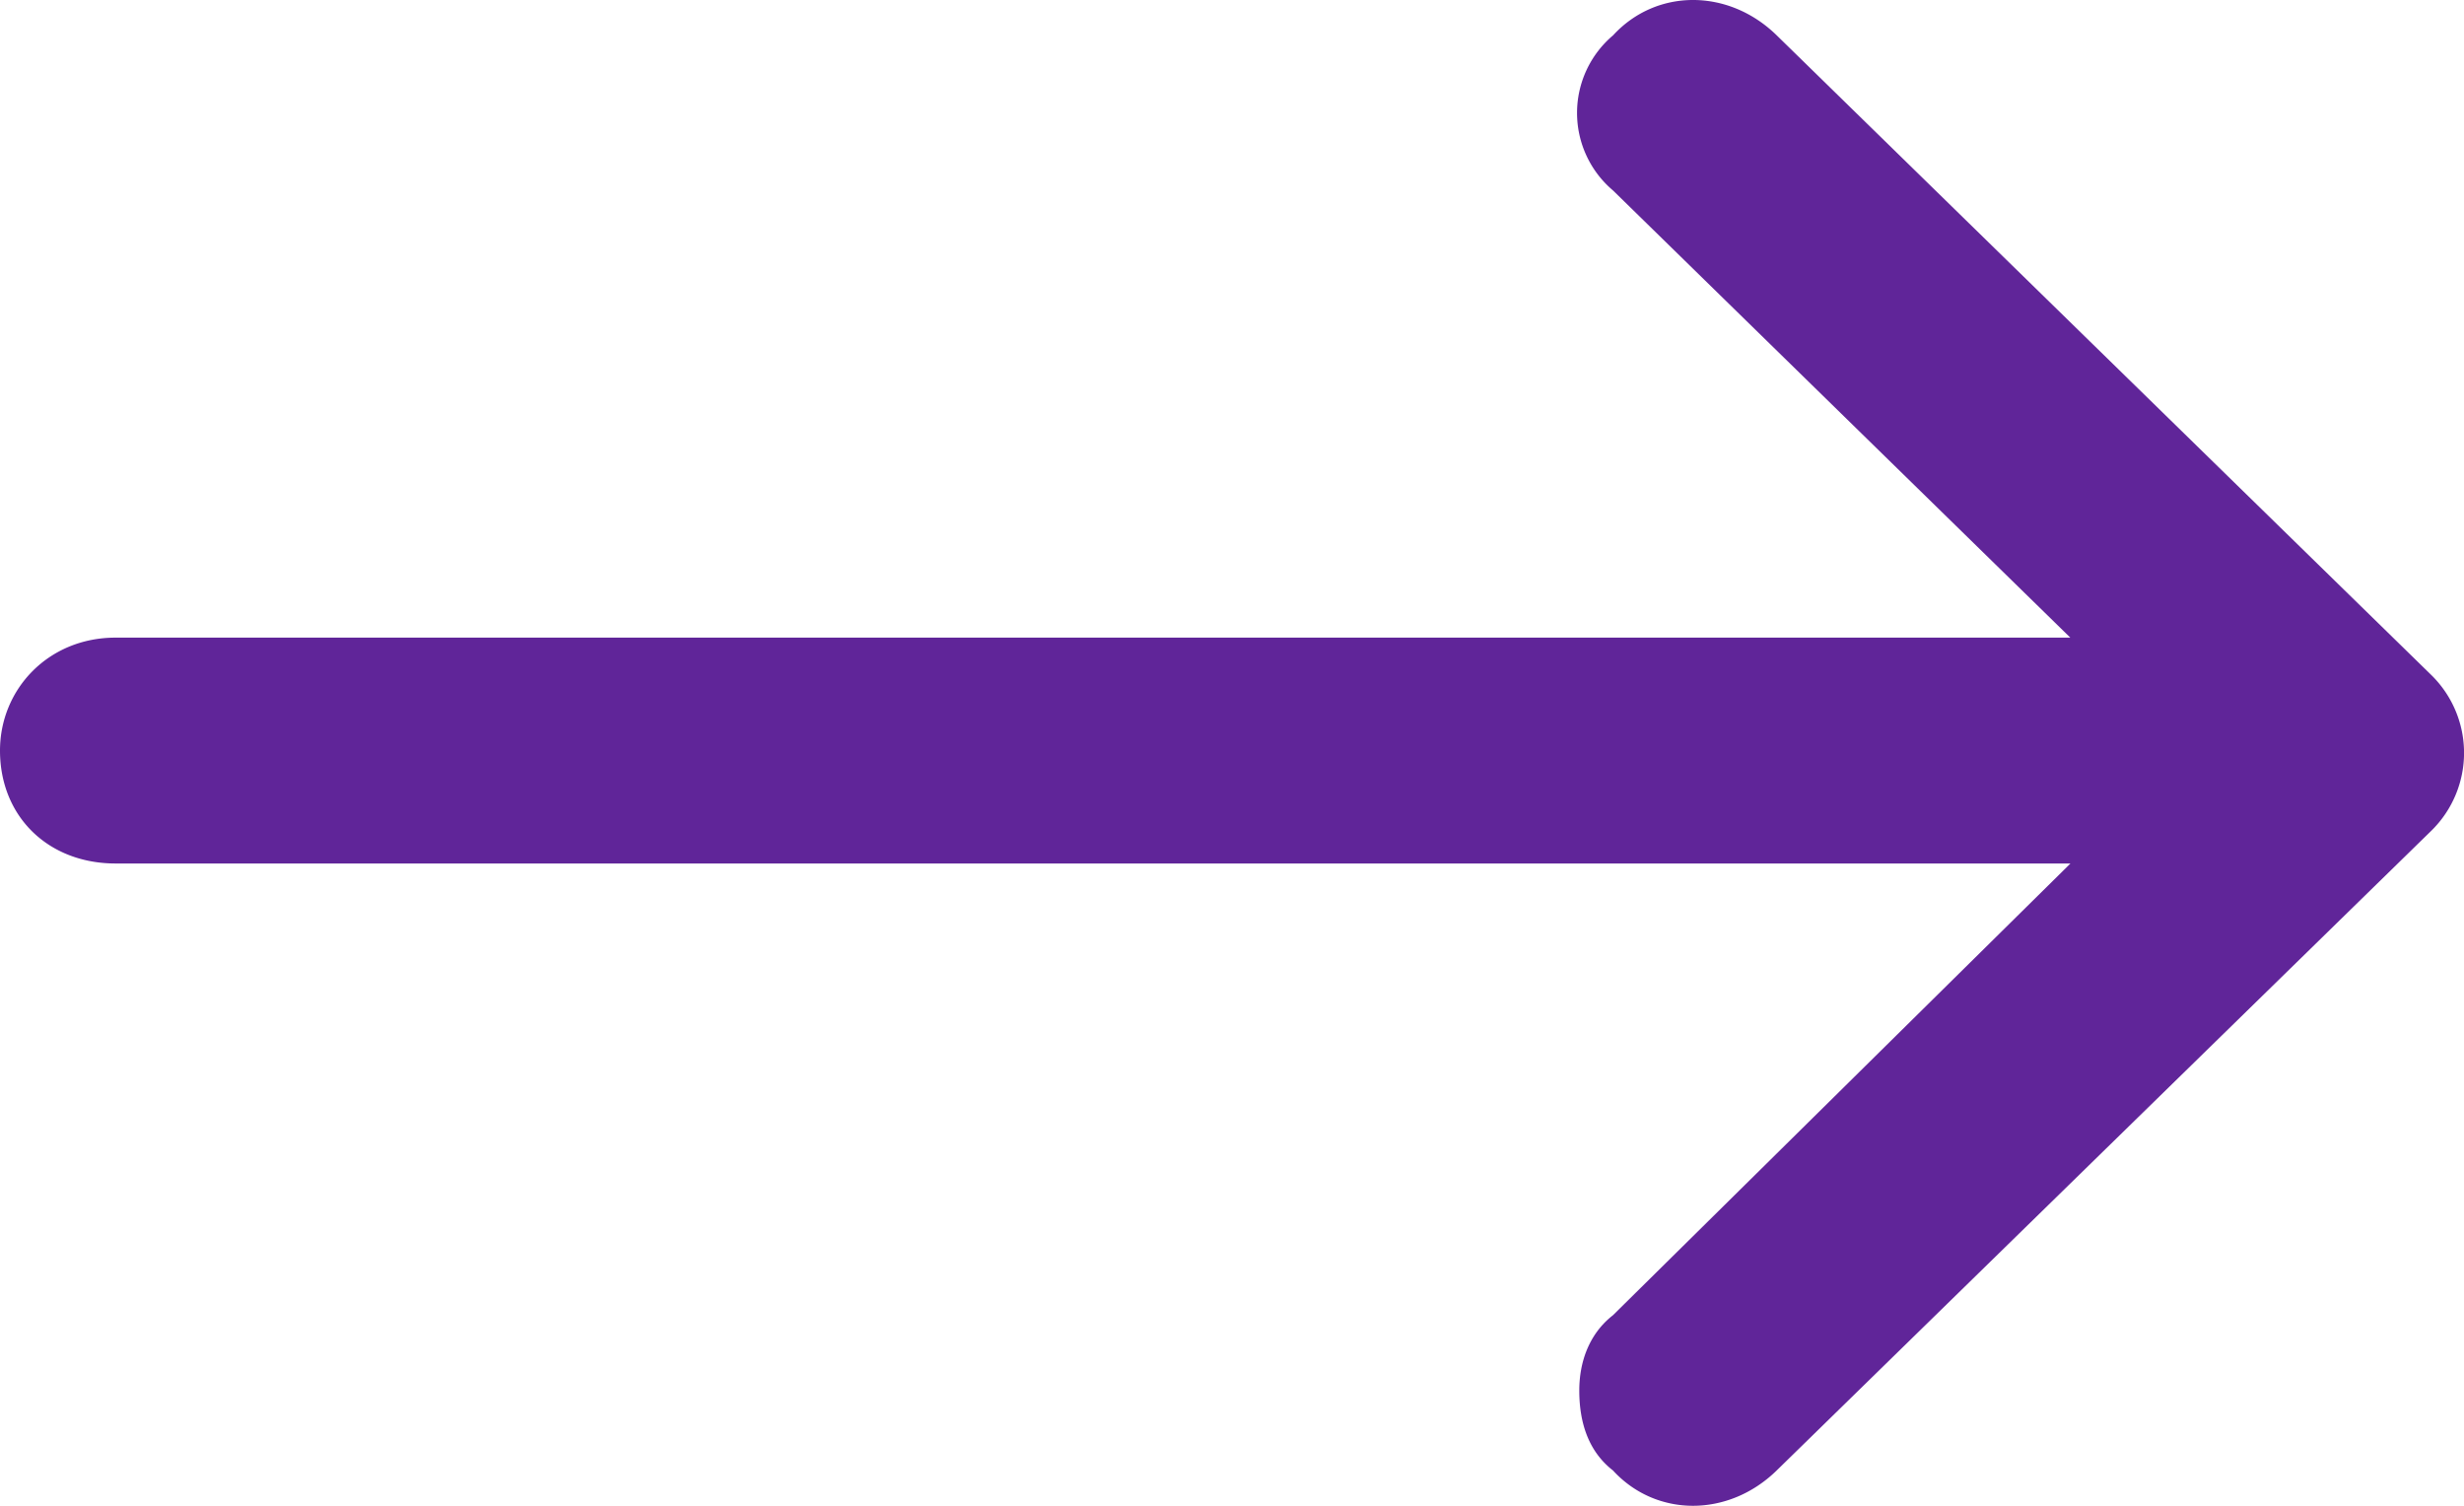
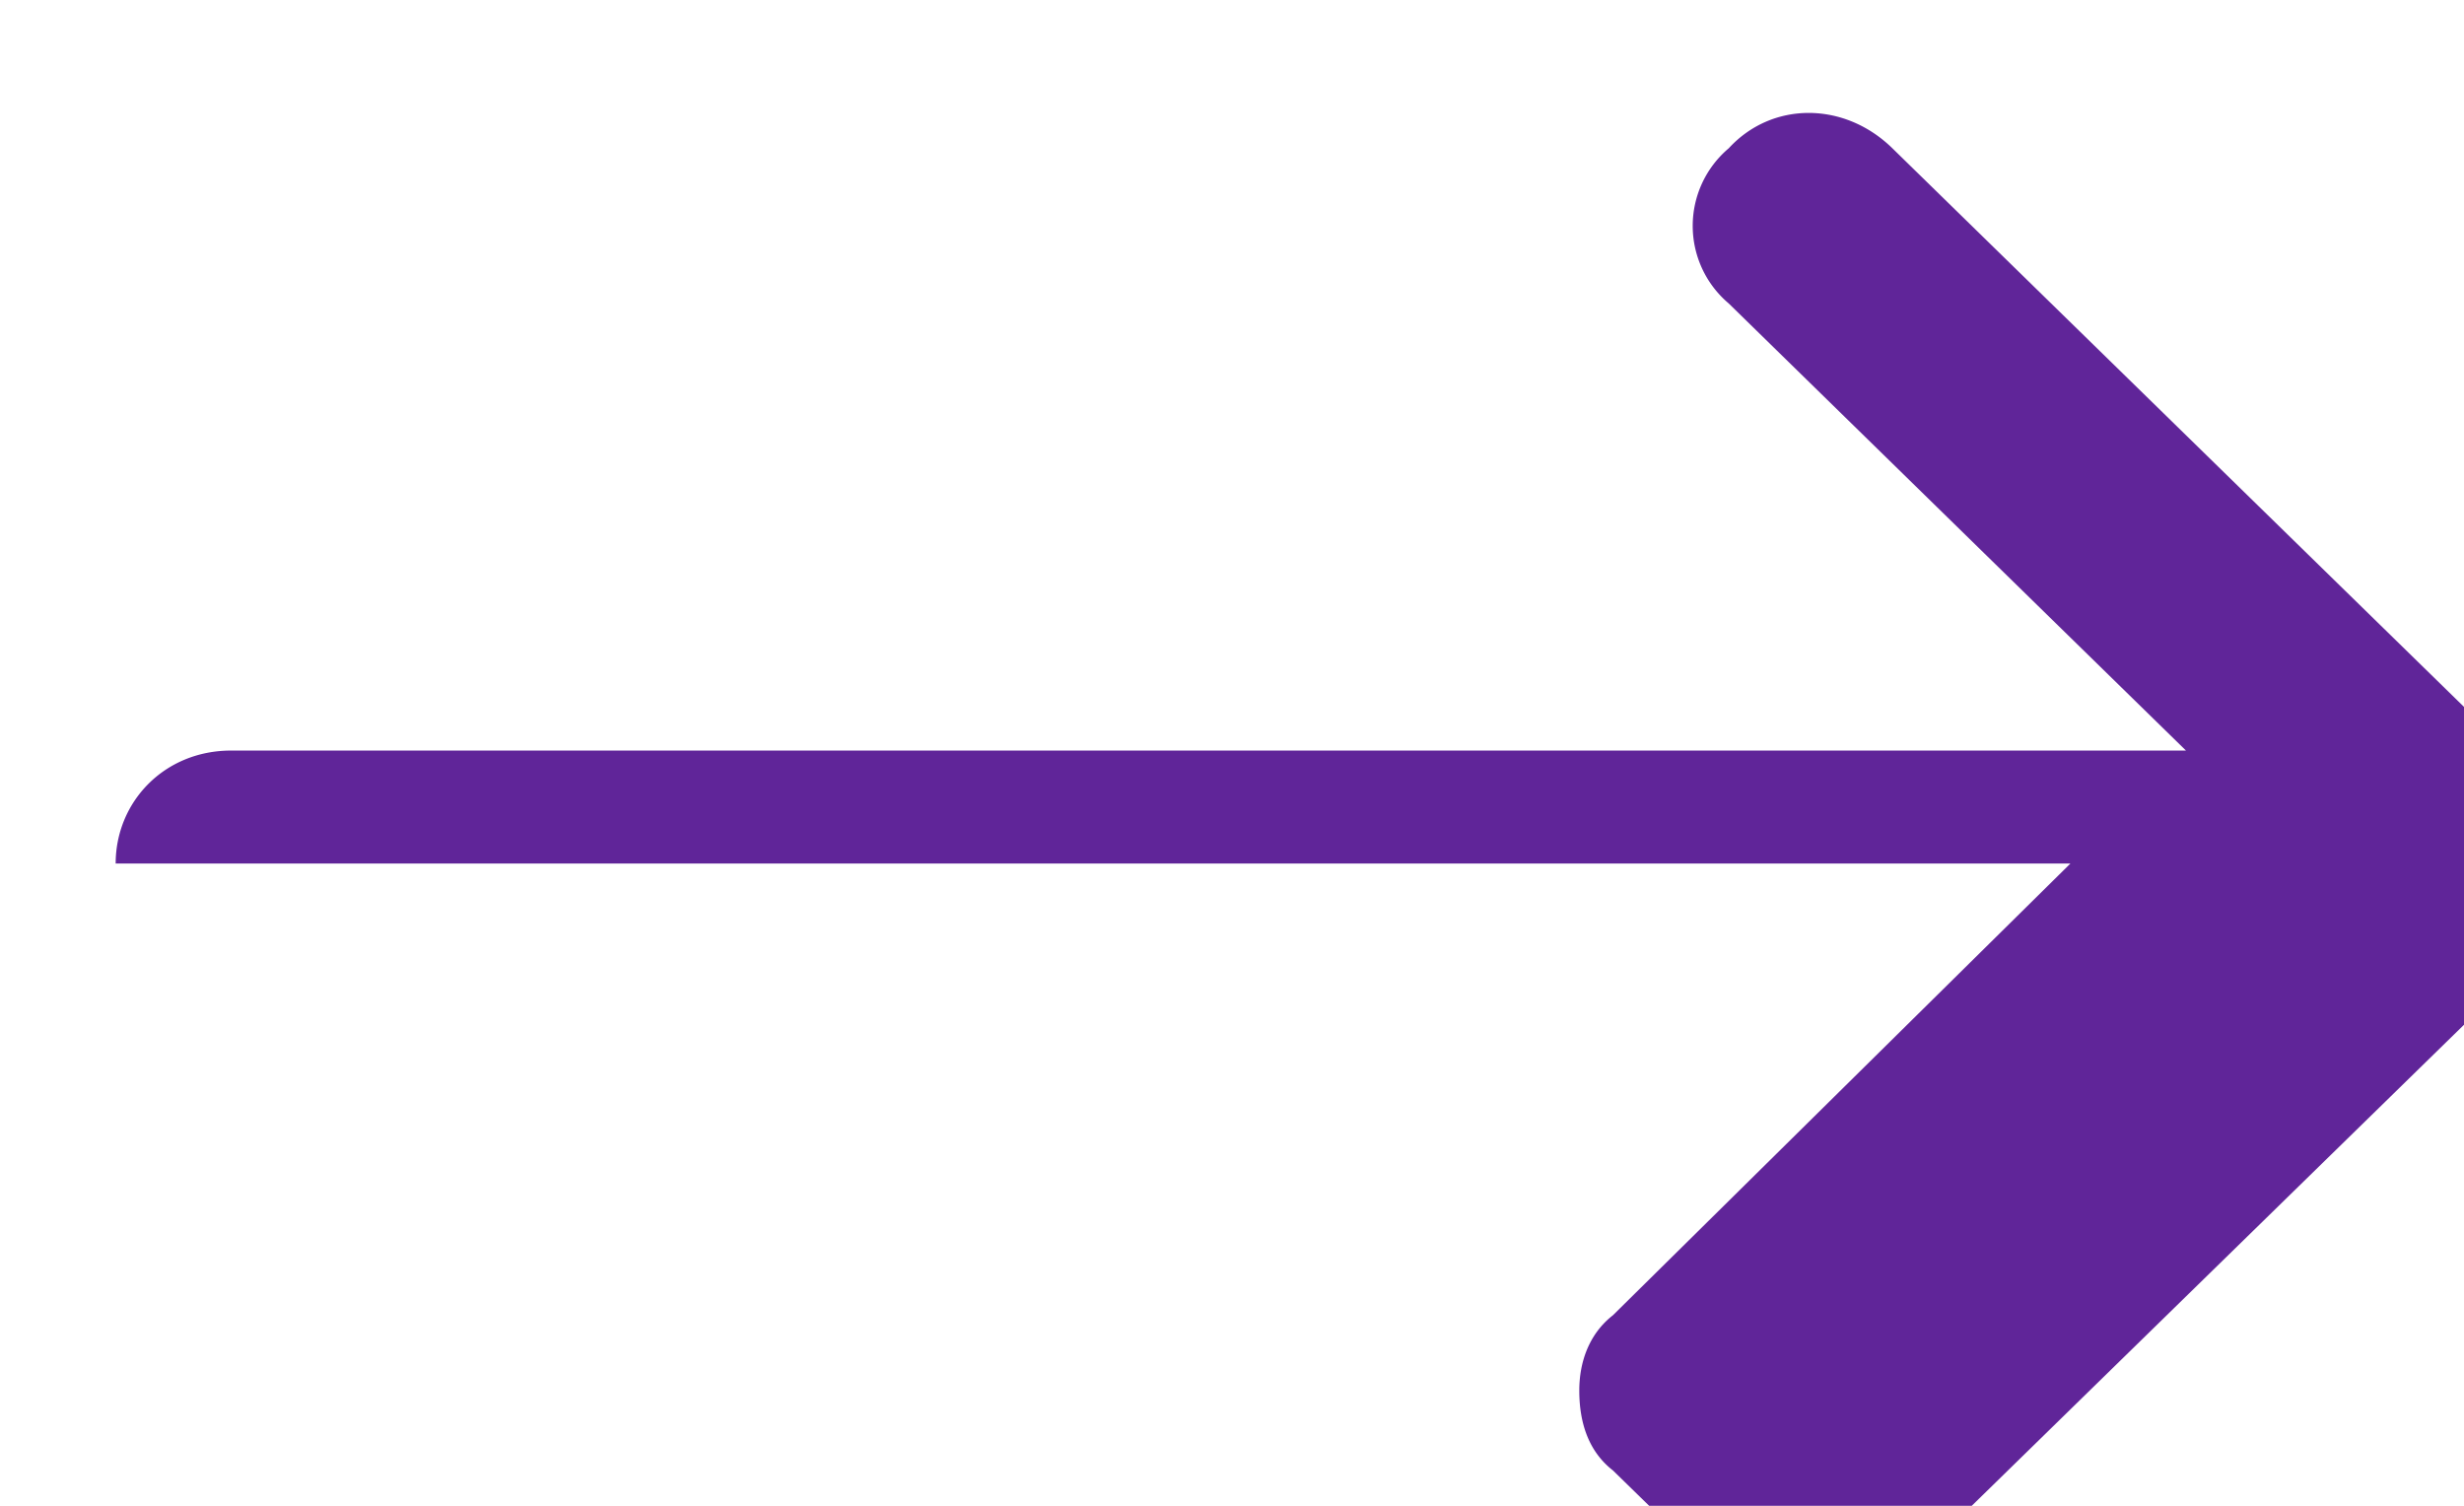
<svg xmlns="http://www.w3.org/2000/svg" width="18" height="11" fill="none">
-   <path d="M11.783 10.742c-.176-.137-.246-.344-.246-.584 0-.206.07-.413.246-.55l3.342-3.3H.845C.351 6.308 0 5.964 0 5.483c0-.447.352-.825.844-.825h14.28l-3.34-3.266a.742.742 0 010-1.134c.316-.344.843-.344 1.195 0l4.784 4.675a.796.796 0 010 1.134l-4.784 4.675c-.352.344-.88.344-1.196 0z" fill="#602599" />
+   <path d="M11.783 10.742c-.176-.137-.246-.344-.246-.584 0-.206.07-.413.246-.55l3.342-3.3H.845c0-.447.352-.825.844-.825h14.28l-3.34-3.266a.742.742 0 010-1.134c.316-.344.843-.344 1.195 0l4.784 4.675a.796.796 0 010 1.134l-4.784 4.675c-.352.344-.88.344-1.196 0z" fill="#602599" />
</svg>